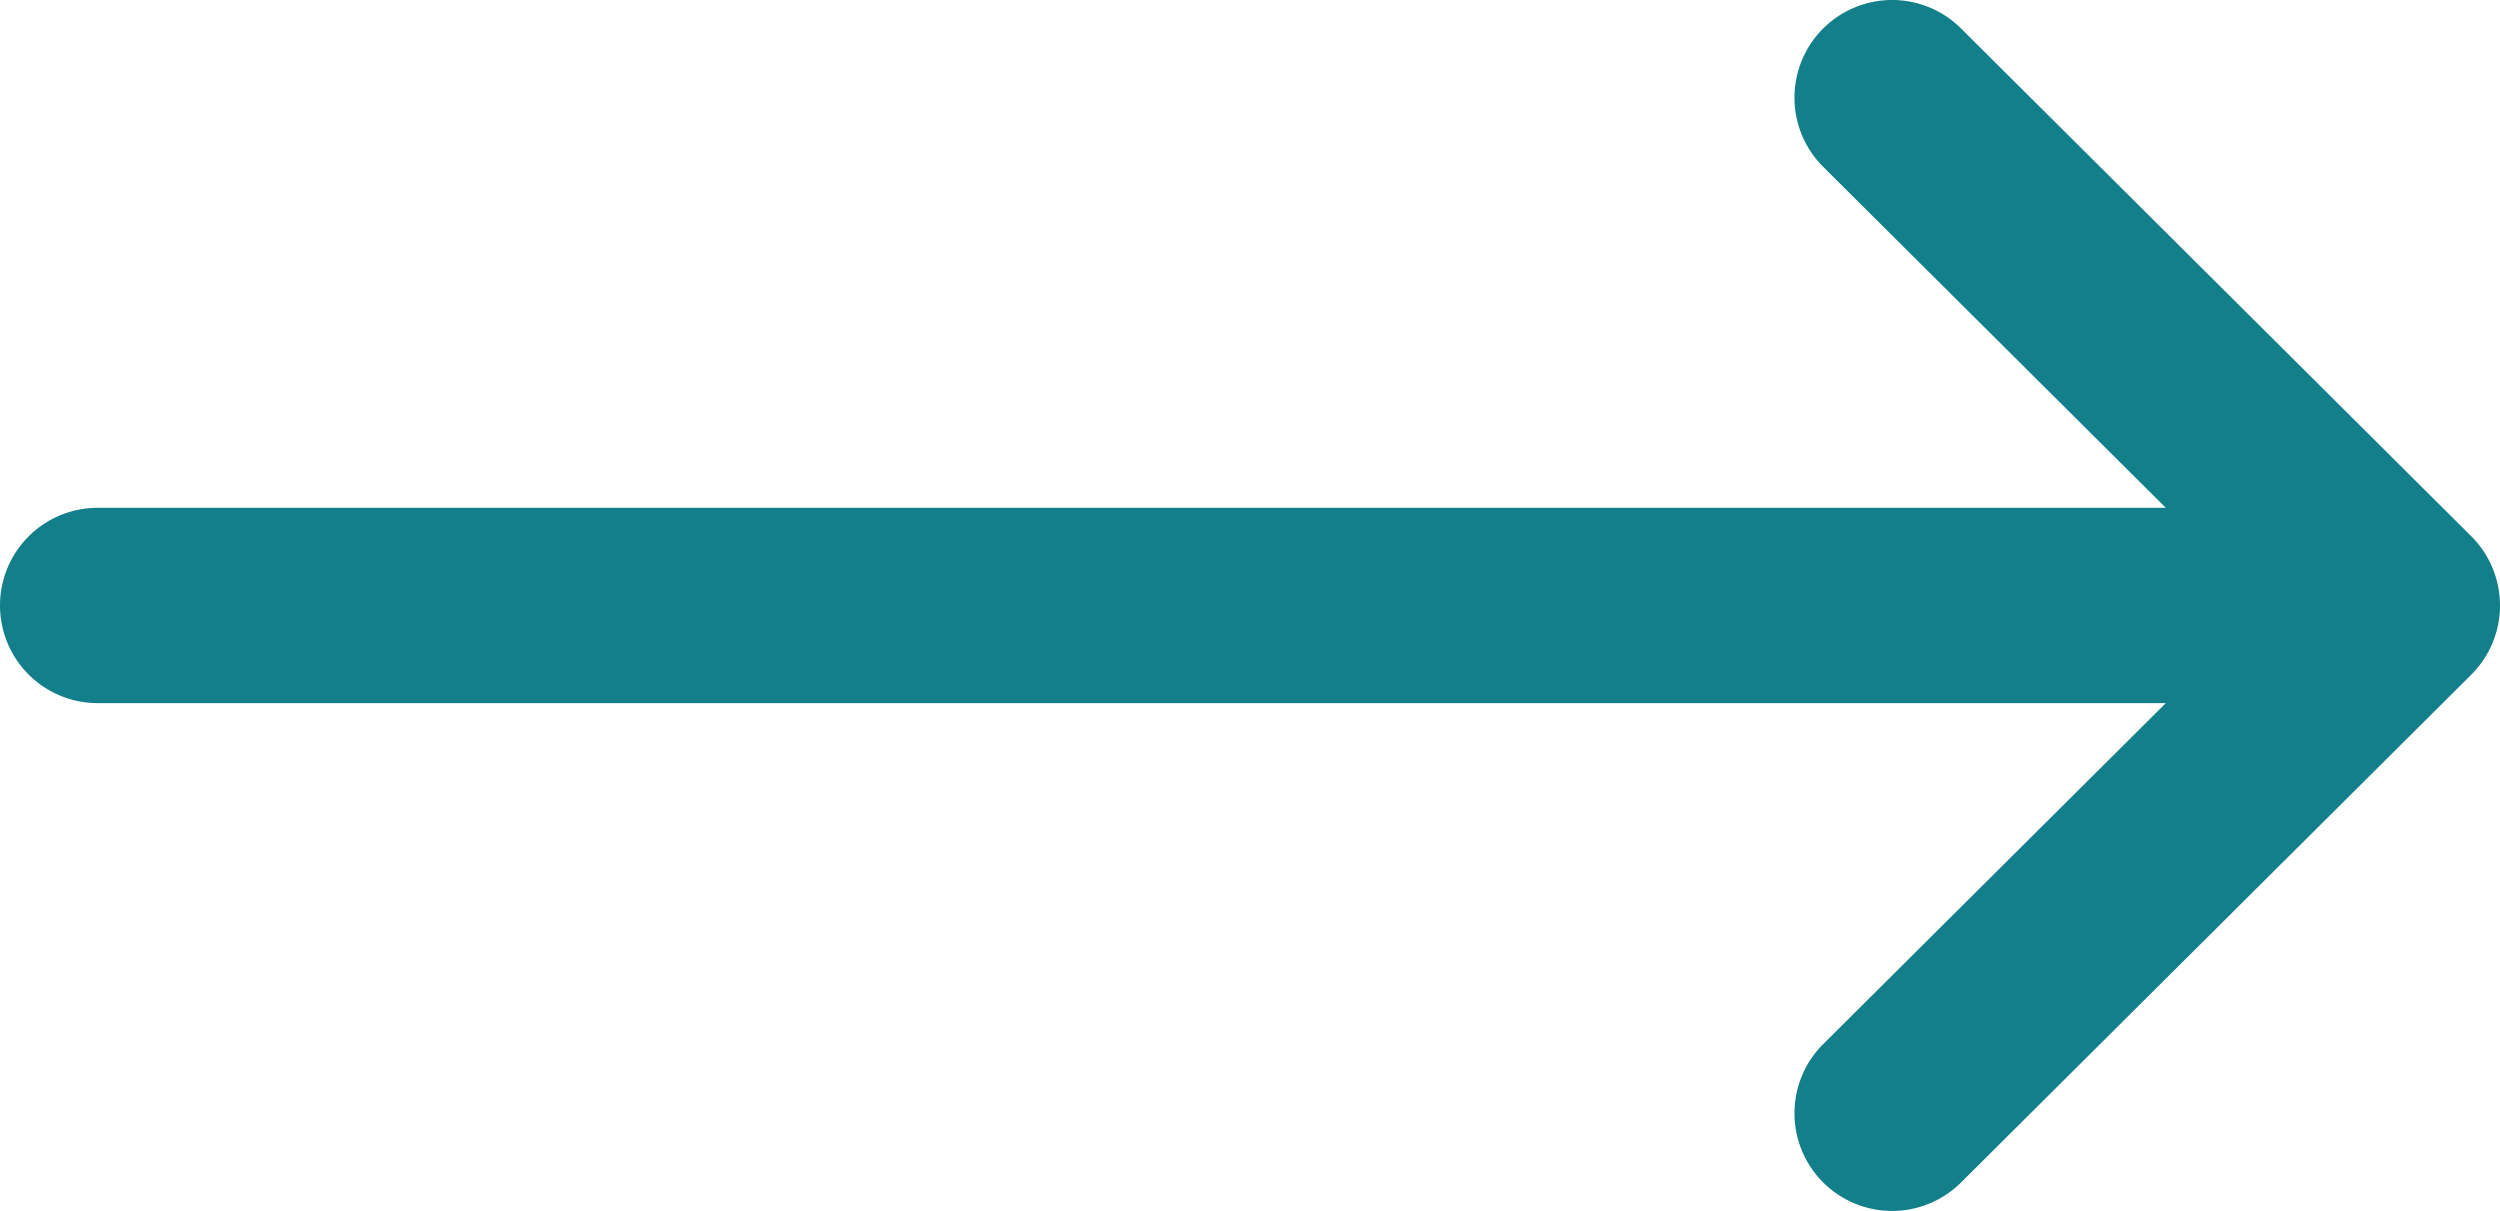
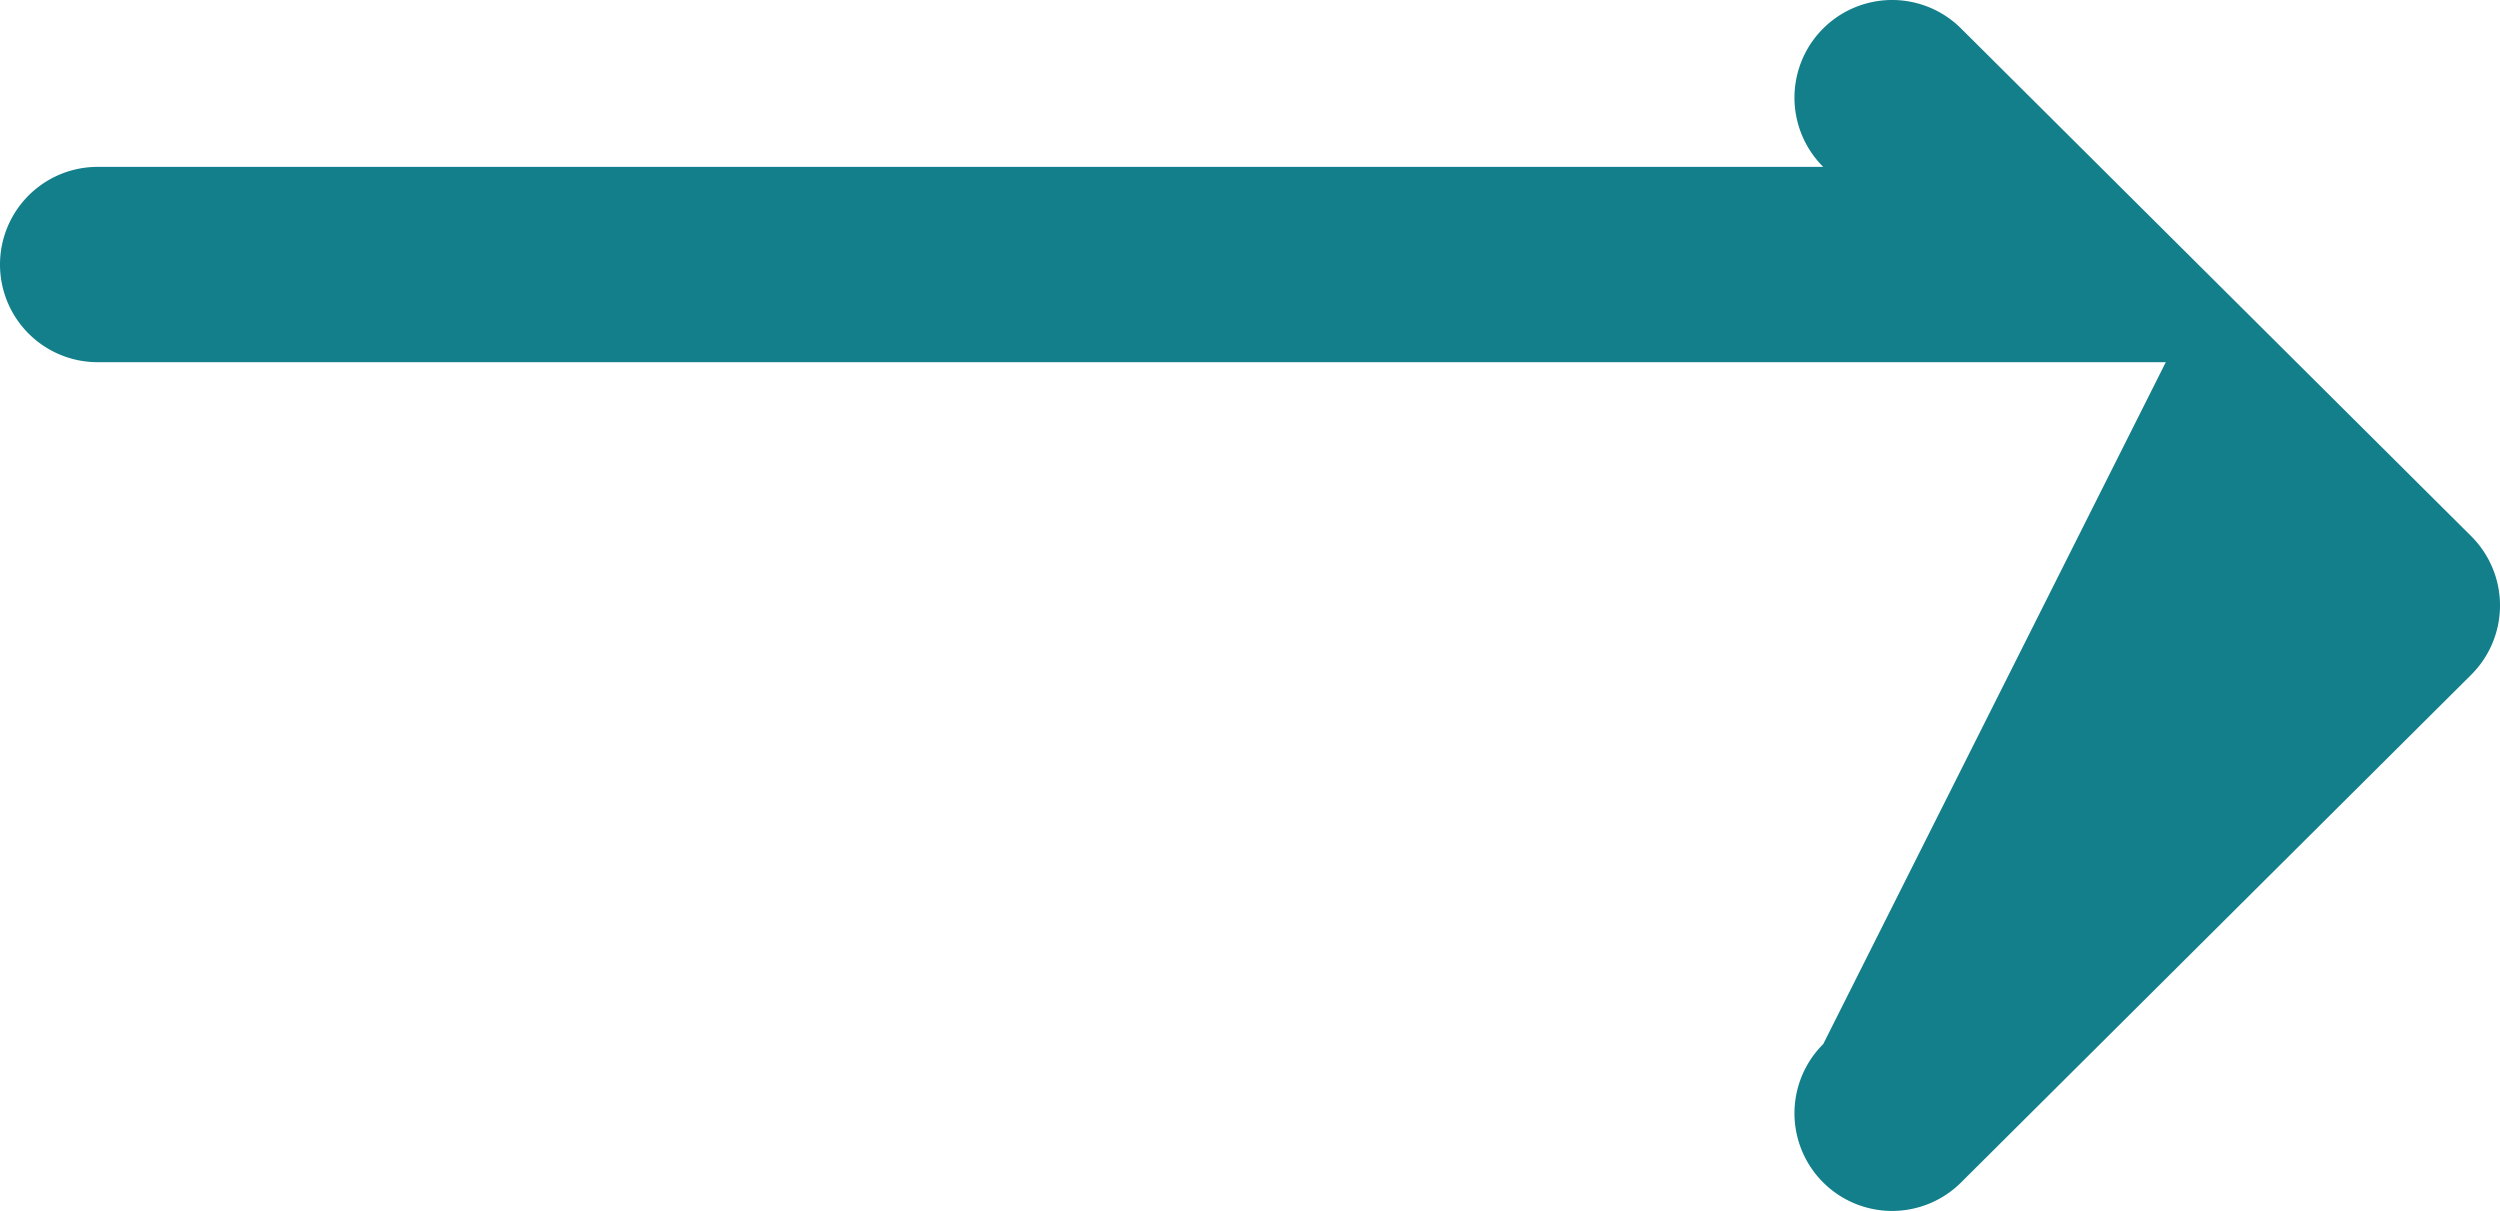
<svg xmlns="http://www.w3.org/2000/svg" width="512" height="248" viewBox="0 0 512 248">
  <g id="right-arrow" transform="translate(0 -132)">
    <g id="Group_749" data-name="Group 749">
-       <path id="Path_2077" data-name="Path 2077" d="M506.134,241.843c-.006-.006-.011-.013-.018-.019l-104.5-104a20,20,0,0,0-28.218,28.352L443.558,236H20a20,20,0,0,0,0,40H443.557L373.4,345.824a20,20,0,0,0,28.218,28.352l104.5-104c.006-.006.011-.013.018-.019A20.017,20.017,0,0,0,506.134,241.843Z" fill="#127f8b" />
+       <path id="Path_2077" data-name="Path 2077" d="M506.134,241.843c-.006-.006-.011-.013-.018-.019l-104.5-104a20,20,0,0,0-28.218,28.352H20a20,20,0,0,0,0,40H443.557L373.4,345.824a20,20,0,0,0,28.218,28.352l104.5-104c.006-.006.011-.013.018-.019A20.017,20.017,0,0,0,506.134,241.843Z" fill="#127f8b" />
    </g>
  </g>
</svg>